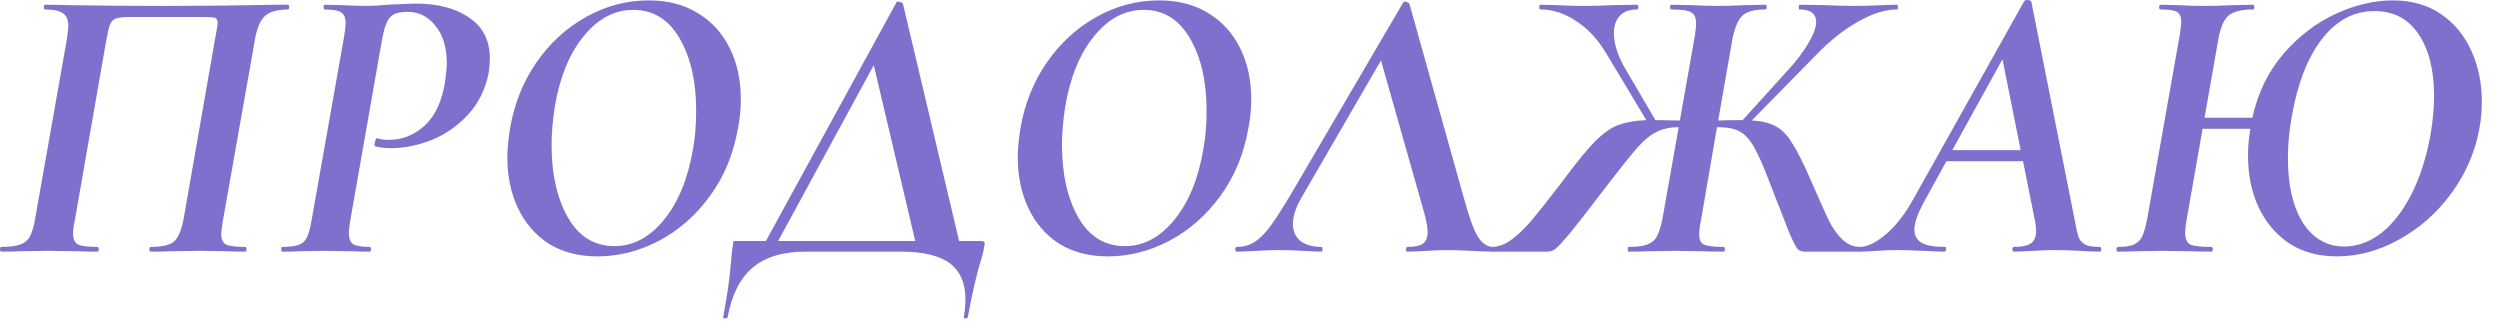
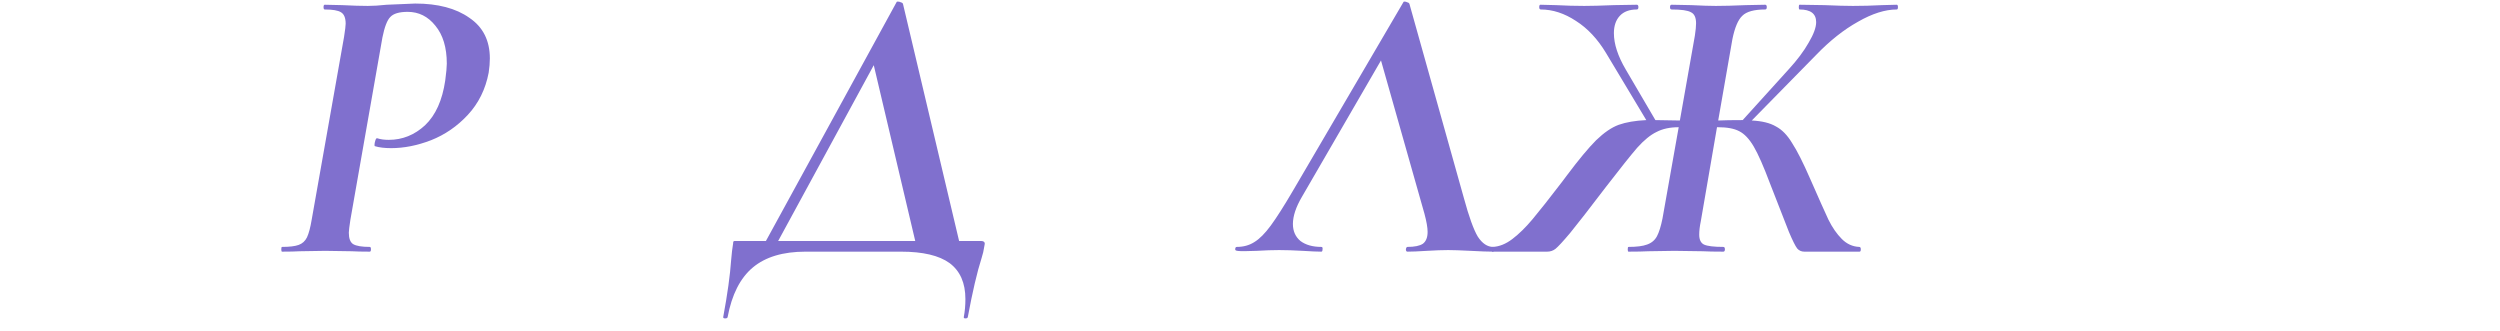
<svg xmlns="http://www.w3.org/2000/svg" width="136" height="18" viewBox="0 0 136 18" fill="none">
-   <path d="M13.324 13.432C13.382 13.432 13.41 13.475 13.41 13.561C13.41 13.646 13.382 13.69 13.324 13.69C12.894 13.69 12.558 13.682 12.314 13.668L10.917 13.646L9.262 13.668C9.005 13.682 8.654 13.69 8.209 13.69C8.152 13.69 8.123 13.646 8.123 13.561C8.123 13.475 8.152 13.432 8.209 13.432C8.825 13.432 9.248 13.331 9.477 13.131C9.707 12.916 9.879 12.5 9.993 11.884L11.691 2.171C11.791 1.64 11.841 1.34 11.841 1.268C11.841 1.096 11.791 0.996 11.691 0.967C11.591 0.938 11.347 0.924 10.96 0.924H7.092C6.719 0.924 6.454 0.953 6.297 1.01C6.153 1.067 6.046 1.182 5.974 1.354C5.917 1.526 5.845 1.848 5.759 2.321L4.062 12.035C4.004 12.278 3.976 12.508 3.976 12.722C3.976 13.009 4.069 13.202 4.255 13.303C4.441 13.389 4.785 13.432 5.287 13.432C5.344 13.432 5.373 13.475 5.373 13.561C5.373 13.646 5.344 13.69 5.287 13.69C4.843 13.69 4.484 13.682 4.212 13.668L2.622 13.646L1.118 13.668C0.86 13.682 0.516 13.69 0.086 13.69C0.029 13.69 0 13.646 0 13.561C0 13.475 0.029 13.432 0.086 13.432C0.53 13.432 0.867 13.389 1.096 13.303C1.34 13.217 1.519 13.066 1.633 12.851C1.748 12.636 1.841 12.314 1.913 11.884L3.632 2.171C3.689 1.769 3.718 1.519 3.718 1.418C3.718 1.089 3.625 0.86 3.438 0.731C3.252 0.587 2.923 0.516 2.45 0.516C2.407 0.516 2.385 0.473 2.385 0.387C2.385 0.301 2.407 0.258 2.45 0.258C2.88 0.258 3.295 0.265 3.696 0.279C5.416 0.308 7.214 0.322 9.091 0.322C10.824 0.322 12.808 0.301 15.043 0.258H15.667C15.71 0.258 15.731 0.301 15.731 0.387C15.731 0.473 15.71 0.516 15.667 0.516C15.051 0.516 14.614 0.652 14.356 0.924C14.112 1.196 13.94 1.662 13.84 2.321L12.121 12.035C12.063 12.407 12.035 12.636 12.035 12.722C12.035 13.009 12.121 13.202 12.293 13.303C12.479 13.389 12.823 13.432 13.324 13.432Z" fill="#8070CE" />
  <path d="M15.344 13.69C15.316 13.69 15.302 13.646 15.302 13.561C15.302 13.475 15.316 13.432 15.344 13.432C15.746 13.432 16.047 13.396 16.247 13.324C16.448 13.252 16.598 13.116 16.698 12.916C16.799 12.701 16.885 12.379 16.956 11.949L18.718 1.999C18.776 1.626 18.804 1.39 18.804 1.289C18.804 0.974 18.718 0.766 18.547 0.666C18.389 0.566 18.095 0.516 17.665 0.516C17.622 0.516 17.601 0.473 17.601 0.387C17.601 0.301 17.622 0.258 17.665 0.258L18.611 0.279C19.184 0.308 19.65 0.322 20.008 0.322C20.294 0.322 20.638 0.301 21.039 0.258C22.028 0.215 22.544 0.193 22.587 0.193C23.819 0.193 24.8 0.451 25.531 0.967C26.276 1.469 26.648 2.206 26.648 3.181C26.648 3.41 26.627 3.668 26.584 3.954C26.412 4.857 26.032 5.623 25.445 6.254C24.872 6.87 24.206 7.328 23.446 7.629C22.701 7.916 21.978 8.059 21.276 8.059C20.918 8.059 20.624 8.023 20.395 7.952C20.38 7.952 20.373 7.93 20.373 7.887C20.373 7.815 20.388 7.737 20.416 7.651C20.445 7.55 20.481 7.507 20.524 7.522C20.696 7.579 20.903 7.608 21.147 7.608C21.892 7.608 22.551 7.343 23.124 6.813C23.697 6.268 24.062 5.459 24.22 4.384C24.277 3.954 24.306 3.646 24.306 3.46C24.306 2.586 24.098 1.898 23.683 1.397C23.282 0.895 22.78 0.645 22.178 0.645C21.72 0.645 21.405 0.738 21.233 0.924C21.061 1.096 20.918 1.469 20.803 2.042L19.062 11.949C19.005 12.321 18.976 12.558 18.976 12.658C18.976 12.973 19.055 13.181 19.213 13.281C19.385 13.382 19.686 13.432 20.115 13.432C20.158 13.432 20.18 13.475 20.18 13.561C20.18 13.646 20.158 13.69 20.115 13.69C19.7 13.69 19.37 13.682 19.127 13.668L17.687 13.646L16.311 13.668C16.082 13.682 15.76 13.69 15.344 13.69Z" fill="#8070CE" />
-   <path d="M32.499 13.947C31.482 13.947 30.601 13.718 29.855 13.26C29.125 12.787 28.566 12.142 28.179 11.325C27.792 10.509 27.599 9.585 27.599 8.553C27.599 8.123 27.649 7.593 27.749 6.963C27.979 5.645 28.451 4.463 29.168 3.417C29.898 2.357 30.801 1.526 31.876 0.924C32.95 0.322 34.089 0.021 35.293 0.021C36.324 0.021 37.212 0.251 37.957 0.709C38.717 1.168 39.297 1.805 39.698 2.622C40.099 3.424 40.3 4.348 40.3 5.394C40.3 5.939 40.25 6.462 40.149 6.963C39.906 8.367 39.397 9.599 38.624 10.659C37.85 11.72 36.919 12.536 35.83 13.109C34.755 13.668 33.645 13.947 32.499 13.947ZM33.423 13.389C34.44 13.389 35.336 12.916 36.109 11.97C36.897 11.01 37.427 9.721 37.7 8.102C37.814 7.472 37.871 6.777 37.871 6.017C37.871 4.427 37.571 3.116 36.969 2.085C36.367 1.053 35.529 0.537 34.454 0.537C33.423 0.537 32.52 1.017 31.747 1.977C30.973 2.923 30.45 4.205 30.178 5.824C30.063 6.583 30.006 7.271 30.006 7.887C30.006 9.463 30.3 10.774 30.887 11.82C31.489 12.866 32.334 13.389 33.423 13.389Z" fill="#8070CE" />
  <path d="M53.357 13.109C53.5 13.109 53.572 13.159 53.572 13.26C53.572 13.274 53.557 13.353 53.529 13.496C53.514 13.625 53.471 13.804 53.4 14.033C53.156 14.793 52.905 15.867 52.647 17.257C52.633 17.3 52.59 17.321 52.518 17.321C52.447 17.321 52.418 17.293 52.432 17.235C52.49 16.935 52.518 16.612 52.518 16.268C52.518 15.394 52.232 14.742 51.659 14.313C51.086 13.897 50.205 13.69 49.016 13.69H43.815C42.597 13.69 41.644 13.976 40.956 14.549C40.269 15.122 39.81 16.025 39.581 17.257C39.567 17.3 39.524 17.321 39.452 17.321C39.366 17.321 39.33 17.293 39.345 17.235C39.574 16.003 39.717 14.972 39.775 14.141C39.803 13.797 39.839 13.496 39.882 13.238C39.882 13.181 39.889 13.145 39.904 13.131C39.918 13.116 39.947 13.109 39.989 13.109C40.032 13.109 40.075 13.109 40.118 13.109H41.666L48.779 0.107C48.779 0.093 48.801 0.086 48.844 0.086C48.901 0.086 48.958 0.1 49.016 0.129C49.073 0.143 49.109 0.172 49.123 0.215L52.175 13.109H53.357ZM42.332 13.109H49.789L47.533 3.546L42.332 13.109Z" fill="#8070CE" />
-   <path d="M60.264 13.947C59.247 13.947 58.366 13.718 57.621 13.26C56.89 12.787 56.332 12.142 55.945 11.325C55.558 10.509 55.365 9.585 55.365 8.553C55.365 8.123 55.415 7.593 55.515 6.963C55.744 5.645 56.217 4.463 56.933 3.417C57.664 2.357 58.567 1.526 59.641 0.924C60.716 0.322 61.855 0.021 63.058 0.021C64.09 0.021 64.978 0.251 65.723 0.709C66.482 1.168 67.063 1.805 67.464 2.622C67.865 3.424 68.066 4.348 68.066 5.394C68.066 5.939 68.015 6.462 67.915 6.963C67.671 8.367 67.163 9.599 66.389 10.659C65.616 11.72 64.684 12.536 63.596 13.109C62.521 13.668 61.411 13.947 60.264 13.947ZM61.188 13.389C62.206 13.389 63.101 12.916 63.875 11.97C64.663 11.01 65.193 9.721 65.465 8.102C65.58 7.472 65.637 6.777 65.637 6.017C65.637 4.427 65.336 3.116 64.734 2.085C64.133 1.053 63.295 0.537 62.22 0.537C61.188 0.537 60.286 1.017 59.512 1.977C58.739 2.923 58.216 4.205 57.944 5.824C57.829 6.583 57.772 7.271 57.772 7.887C57.772 9.463 58.065 10.774 58.653 11.82C59.254 12.866 60.1 13.389 61.188 13.389Z" fill="#8070CE" />
-   <path d="M81.23 13.432C81.273 13.432 81.294 13.46 81.294 13.518C81.294 13.561 81.287 13.604 81.273 13.646C81.258 13.675 81.237 13.69 81.208 13.69C80.95 13.69 80.549 13.675 80.005 13.646C79.46 13.618 79.052 13.604 78.78 13.604C78.465 13.604 78.078 13.618 77.619 13.646C77.161 13.675 76.81 13.69 76.566 13.69C76.509 13.69 76.48 13.646 76.48 13.561C76.495 13.475 76.523 13.432 76.566 13.432C76.953 13.432 77.232 13.374 77.404 13.26C77.576 13.131 77.662 12.916 77.662 12.615C77.662 12.386 77.605 12.056 77.49 11.626L75.126 3.288L70.828 10.702C70.499 11.261 70.334 11.755 70.334 12.185C70.334 12.572 70.47 12.88 70.742 13.109C71.029 13.324 71.409 13.432 71.881 13.432C71.939 13.432 71.96 13.475 71.946 13.561C71.946 13.646 71.924 13.69 71.881 13.69C71.666 13.69 71.33 13.675 70.871 13.646C70.384 13.618 69.954 13.604 69.582 13.604C69.224 13.604 68.815 13.618 68.357 13.646C67.898 13.675 67.54 13.69 67.282 13.69C67.225 13.69 67.196 13.646 67.196 13.561C67.196 13.475 67.225 13.432 67.282 13.432C67.641 13.432 67.956 13.346 68.228 13.174C68.514 13.002 68.815 12.701 69.13 12.271C69.446 11.841 69.847 11.211 70.334 10.38L76.351 0.107C76.351 0.093 76.373 0.086 76.416 0.086C76.459 0.086 76.509 0.1 76.566 0.129C76.624 0.143 76.659 0.172 76.674 0.215L79.639 10.788C79.912 11.791 80.162 12.486 80.392 12.873C80.635 13.245 80.915 13.432 81.23 13.432Z" fill="#8070CE" />
+   <path d="M81.23 13.432C81.273 13.432 81.294 13.46 81.294 13.518C81.294 13.561 81.287 13.604 81.273 13.646C81.258 13.675 81.237 13.69 81.208 13.69C80.95 13.69 80.549 13.675 80.005 13.646C79.46 13.618 79.052 13.604 78.78 13.604C78.465 13.604 78.078 13.618 77.619 13.646C77.161 13.675 76.81 13.69 76.566 13.69C76.509 13.69 76.48 13.646 76.48 13.561C76.495 13.475 76.523 13.432 76.566 13.432C76.953 13.432 77.232 13.374 77.404 13.26C77.576 13.131 77.662 12.916 77.662 12.615C77.662 12.386 77.605 12.056 77.49 11.626L75.126 3.288L70.828 10.702C70.499 11.261 70.334 11.755 70.334 12.185C70.334 12.572 70.47 12.88 70.742 13.109C71.029 13.324 71.409 13.432 71.881 13.432C71.939 13.432 71.96 13.475 71.946 13.561C71.946 13.646 71.924 13.69 71.881 13.69C71.666 13.69 71.33 13.675 70.871 13.646C70.384 13.618 69.954 13.604 69.582 13.604C69.224 13.604 68.815 13.618 68.357 13.646C67.225 13.69 67.196 13.646 67.196 13.561C67.196 13.475 67.225 13.432 67.282 13.432C67.641 13.432 67.956 13.346 68.228 13.174C68.514 13.002 68.815 12.701 69.13 12.271C69.446 11.841 69.847 11.211 70.334 10.38L76.351 0.107C76.351 0.093 76.373 0.086 76.416 0.086C76.459 0.086 76.509 0.1 76.566 0.129C76.624 0.143 76.659 0.172 76.674 0.215L79.639 10.788C79.912 11.791 80.162 12.486 80.392 12.873C80.635 13.245 80.915 13.432 81.23 13.432Z" fill="#8070CE" />
  <path d="M103.183 0.258C103.226 0.258 103.248 0.301 103.248 0.387C103.248 0.473 103.226 0.516 103.183 0.516C102.553 0.516 101.851 0.738 101.077 1.182C100.304 1.612 99.544 2.214 98.799 2.987L95.296 6.555C95.855 6.583 96.292 6.691 96.607 6.877C96.937 7.049 97.231 7.35 97.489 7.78C97.761 8.195 98.09 8.847 98.477 9.735C98.936 10.781 99.265 11.519 99.466 11.949C99.68 12.379 99.924 12.73 100.196 13.002C100.469 13.274 100.784 13.417 101.142 13.432C101.199 13.432 101.228 13.475 101.228 13.561C101.228 13.646 101.206 13.69 101.163 13.69H98.155C97.997 13.69 97.868 13.632 97.768 13.518C97.668 13.389 97.517 13.088 97.317 12.615C97.13 12.142 96.787 11.261 96.285 9.972C95.941 9.055 95.647 8.388 95.404 7.973C95.16 7.558 94.895 7.278 94.609 7.135C94.337 6.992 93.95 6.92 93.448 6.92H93.405L92.524 12.035C92.467 12.307 92.438 12.55 92.438 12.765C92.438 13.038 92.524 13.217 92.696 13.303C92.882 13.389 93.233 13.432 93.749 13.432C93.806 13.432 93.835 13.475 93.835 13.561C93.835 13.646 93.806 13.69 93.749 13.69C93.262 13.69 92.889 13.682 92.632 13.668L91.084 13.646L89.666 13.668C89.408 13.682 89.05 13.69 88.591 13.69C88.563 13.69 88.548 13.646 88.548 13.561C88.548 13.475 88.563 13.432 88.591 13.432C89.035 13.432 89.372 13.389 89.601 13.303C89.845 13.217 90.024 13.066 90.139 12.851C90.253 12.636 90.354 12.314 90.44 11.884L91.321 6.92C90.848 6.92 90.447 7.006 90.117 7.178C89.788 7.335 89.437 7.622 89.064 8.037C88.706 8.453 88.14 9.162 87.366 10.165C86.45 11.368 85.798 12.207 85.411 12.679C85.024 13.138 84.759 13.424 84.616 13.539C84.487 13.639 84.336 13.69 84.164 13.69H81.199C81.156 13.69 81.141 13.646 81.156 13.561C81.156 13.475 81.17 13.432 81.199 13.432C81.557 13.417 81.915 13.274 82.273 13.002C82.631 12.73 82.997 12.371 83.369 11.927C83.742 11.483 84.279 10.803 84.981 9.886L85.239 9.542C85.884 8.682 86.414 8.045 86.829 7.629C87.259 7.214 87.667 6.934 88.054 6.791C88.455 6.648 88.957 6.562 89.558 6.533L87.366 2.88C86.908 2.12 86.364 1.54 85.733 1.139C85.103 0.724 84.465 0.516 83.82 0.516C83.763 0.516 83.734 0.473 83.734 0.387C83.734 0.301 83.756 0.258 83.799 0.258L84.637 0.279C85.182 0.308 85.697 0.322 86.184 0.322C86.571 0.322 87.109 0.308 87.796 0.279L89.043 0.258C89.1 0.258 89.129 0.301 89.129 0.387C89.129 0.473 89.1 0.516 89.043 0.516C88.641 0.516 88.334 0.63 88.119 0.86C87.904 1.089 87.796 1.404 87.796 1.805C87.796 2.393 88.011 3.052 88.441 3.782L90.053 6.533L91.385 6.555L92.202 1.934C92.245 1.648 92.266 1.426 92.266 1.268C92.266 0.953 92.173 0.752 91.987 0.666C91.815 0.566 91.464 0.516 90.934 0.516C90.877 0.516 90.848 0.473 90.848 0.387C90.848 0.301 90.877 0.258 90.934 0.258L92.008 0.279C92.582 0.308 93.026 0.322 93.341 0.322C93.771 0.322 94.315 0.308 94.974 0.279L96.027 0.258C96.084 0.258 96.113 0.301 96.113 0.387C96.113 0.473 96.084 0.516 96.027 0.516C95.425 0.516 95.01 0.63 94.781 0.86C94.551 1.075 94.372 1.497 94.243 2.128L93.47 6.555C93.814 6.54 94.243 6.533 94.759 6.533H94.802L97.295 3.782C97.768 3.267 98.133 2.779 98.391 2.321C98.663 1.863 98.799 1.49 98.799 1.203C98.799 0.745 98.499 0.516 97.897 0.516C97.868 0.516 97.854 0.473 97.854 0.387C97.854 0.301 97.868 0.258 97.897 0.258L99.251 0.279C99.91 0.308 100.426 0.322 100.798 0.322C101.314 0.322 101.844 0.308 102.388 0.279L103.183 0.258Z" fill="#8070CE" />
-   <path d="M114.222 13.432C114.279 13.432 114.308 13.475 114.308 13.561C114.308 13.646 114.279 13.69 114.222 13.69C113.993 13.69 113.635 13.675 113.147 13.646C112.603 13.618 112.166 13.604 111.836 13.604C111.521 13.604 111.106 13.618 110.59 13.646C110.132 13.675 109.788 13.69 109.558 13.69C109.501 13.69 109.473 13.646 109.473 13.561C109.473 13.475 109.501 13.432 109.558 13.432C109.988 13.432 110.296 13.367 110.483 13.238C110.669 13.109 110.762 12.887 110.762 12.572C110.762 12.343 110.733 12.114 110.676 11.884L110.053 8.768H105.884L104.702 10.917C104.329 11.591 104.143 12.114 104.143 12.486C104.143 12.816 104.279 13.059 104.551 13.217C104.823 13.36 105.239 13.432 105.798 13.432C105.855 13.432 105.876 13.475 105.862 13.561C105.862 13.646 105.833 13.69 105.776 13.69C105.59 13.69 105.225 13.675 104.68 13.646C104.021 13.618 103.512 13.604 103.154 13.604C102.853 13.604 102.502 13.618 102.101 13.646C101.7 13.675 101.392 13.69 101.177 13.69C101.12 13.69 101.091 13.646 101.091 13.561C101.091 13.475 101.12 13.432 101.177 13.432C101.578 13.432 102.051 13.202 102.596 12.744C103.14 12.285 103.649 11.626 104.121 10.767L110.117 0.064C110.146 0.021 110.203 0 110.289 0C110.332 0 110.375 0.007 110.418 0.021C110.461 0.036 110.49 0.057 110.504 0.086L112.847 11.884C112.932 12.357 113.004 12.687 113.061 12.873C113.133 13.059 113.255 13.202 113.427 13.303C113.599 13.389 113.864 13.432 114.222 13.432ZM106.206 8.166H109.924L108.935 3.224L106.206 8.166Z" fill="#8070CE" />
-   <path d="M130.178 0.021C131.195 0.021 132.069 0.272 132.8 0.774C133.531 1.275 134.082 1.948 134.455 2.794C134.827 3.625 135.013 4.542 135.013 5.545C135.013 6.017 134.97 6.49 134.884 6.963C134.655 8.252 134.147 9.434 133.359 10.509C132.585 11.569 131.639 12.407 130.522 13.023C129.419 13.639 128.287 13.947 127.126 13.947C126.123 13.947 125.257 13.711 124.526 13.238C123.81 12.751 123.258 12.099 122.871 11.283C122.484 10.452 122.291 9.513 122.291 8.467C122.291 7.98 122.334 7.493 122.42 7.006H119.82L118.938 12.035C118.895 12.293 118.874 12.508 118.874 12.679C118.874 12.995 118.967 13.202 119.153 13.303C119.354 13.389 119.734 13.432 120.292 13.432C120.35 13.432 120.378 13.475 120.378 13.561C120.378 13.646 120.35 13.69 120.292 13.69C119.82 13.69 119.447 13.682 119.175 13.668L117.542 13.646L116.166 13.668C115.937 13.682 115.622 13.69 115.221 13.69C115.163 13.69 115.135 13.646 115.135 13.561C115.135 13.475 115.163 13.432 115.221 13.432C115.607 13.432 115.894 13.389 116.08 13.303C116.281 13.217 116.431 13.073 116.531 12.873C116.632 12.658 116.725 12.328 116.811 11.884L118.573 1.934C118.63 1.533 118.659 1.289 118.659 1.203C118.659 0.917 118.58 0.731 118.423 0.645C118.265 0.559 117.971 0.516 117.542 0.516C117.484 0.516 117.456 0.473 117.456 0.387C117.456 0.301 117.484 0.258 117.542 0.258L118.487 0.279C119.032 0.308 119.469 0.322 119.798 0.322C120.3 0.322 120.88 0.308 121.539 0.279L122.57 0.258C122.613 0.258 122.635 0.301 122.635 0.387C122.635 0.473 122.613 0.516 122.57 0.516C121.926 0.516 121.474 0.63 121.216 0.86C120.973 1.075 120.794 1.497 120.679 2.128L119.927 6.404H122.527C122.828 5.043 123.394 3.883 124.225 2.923C125.056 1.963 126.002 1.239 127.062 0.752C128.122 0.265 129.161 0.021 130.178 0.021ZM132.22 7.328C132.349 6.569 132.413 5.867 132.413 5.222C132.413 3.818 132.134 2.701 131.575 1.87C131.016 1.024 130.214 0.602 129.168 0.602C128.05 0.602 127.098 1.11 126.31 2.128C125.536 3.13 124.992 4.527 124.676 6.318C124.533 7.092 124.462 7.858 124.462 8.618C124.462 10.079 124.734 11.247 125.278 12.121C125.837 12.98 126.589 13.41 127.535 13.41C128.222 13.41 128.881 13.174 129.512 12.701C130.142 12.214 130.694 11.512 131.167 10.595C131.639 9.678 131.99 8.589 132.22 7.328Z" fill="#8070CE" />
</svg>